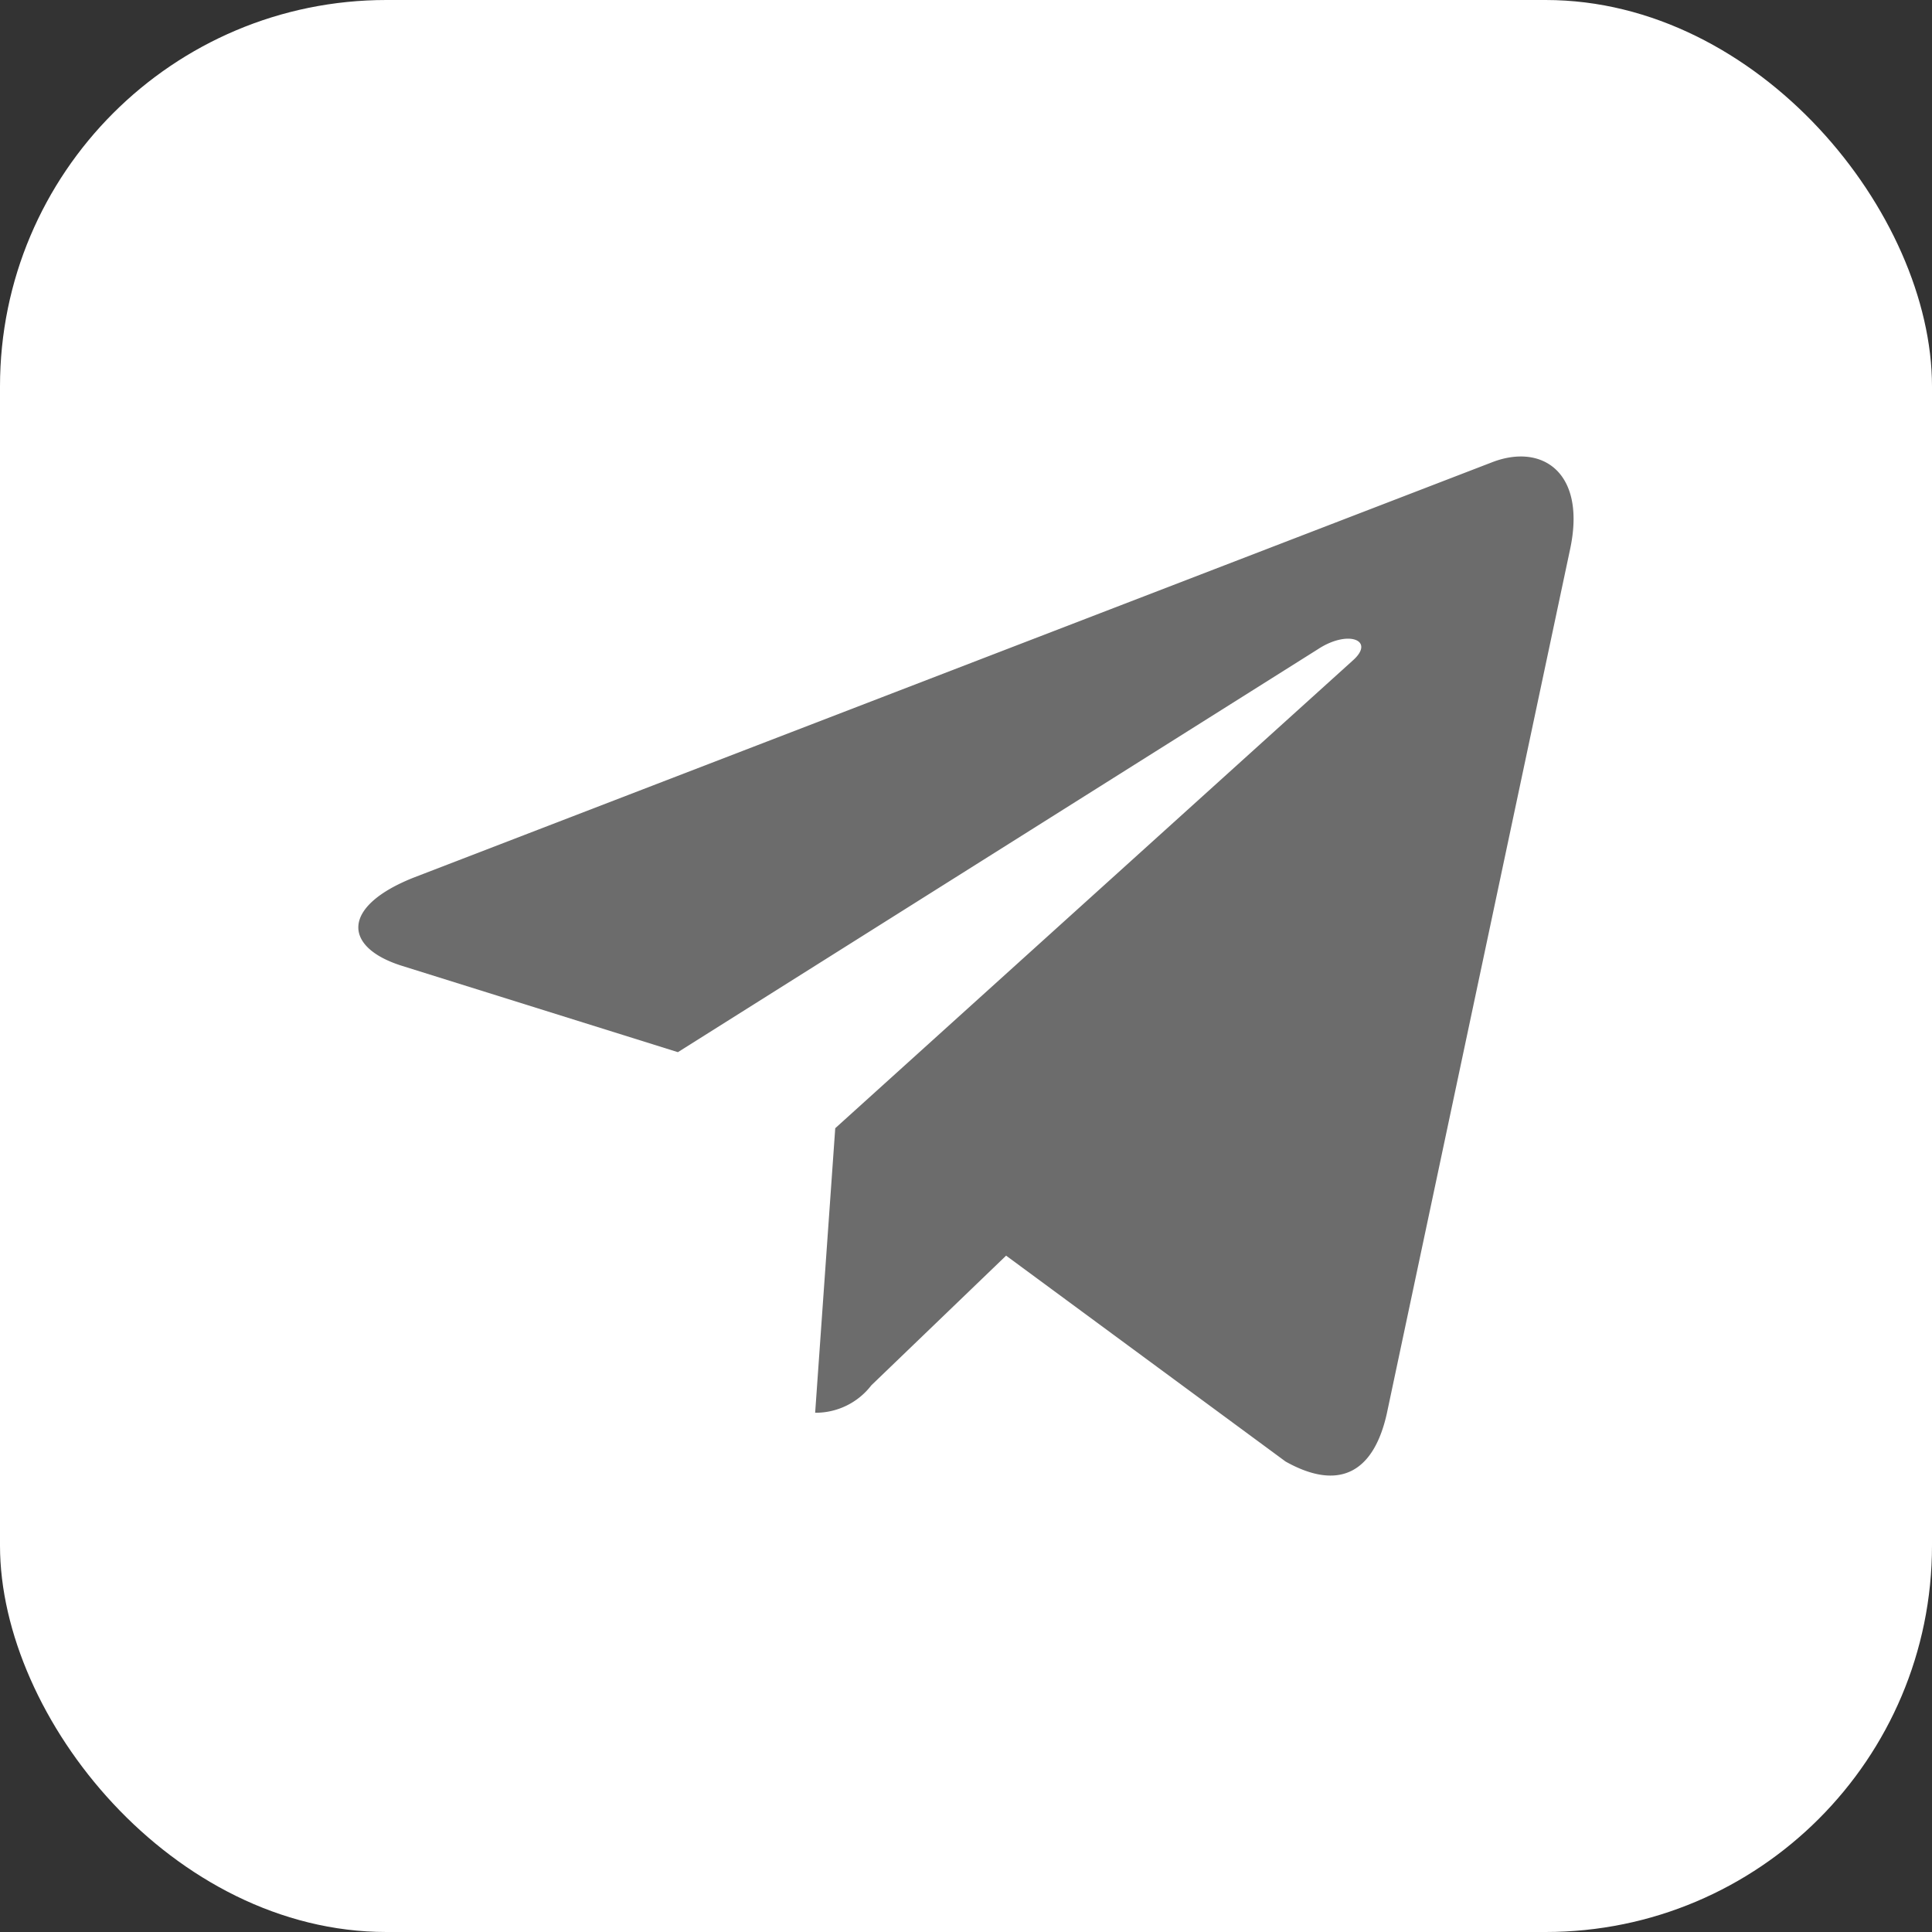
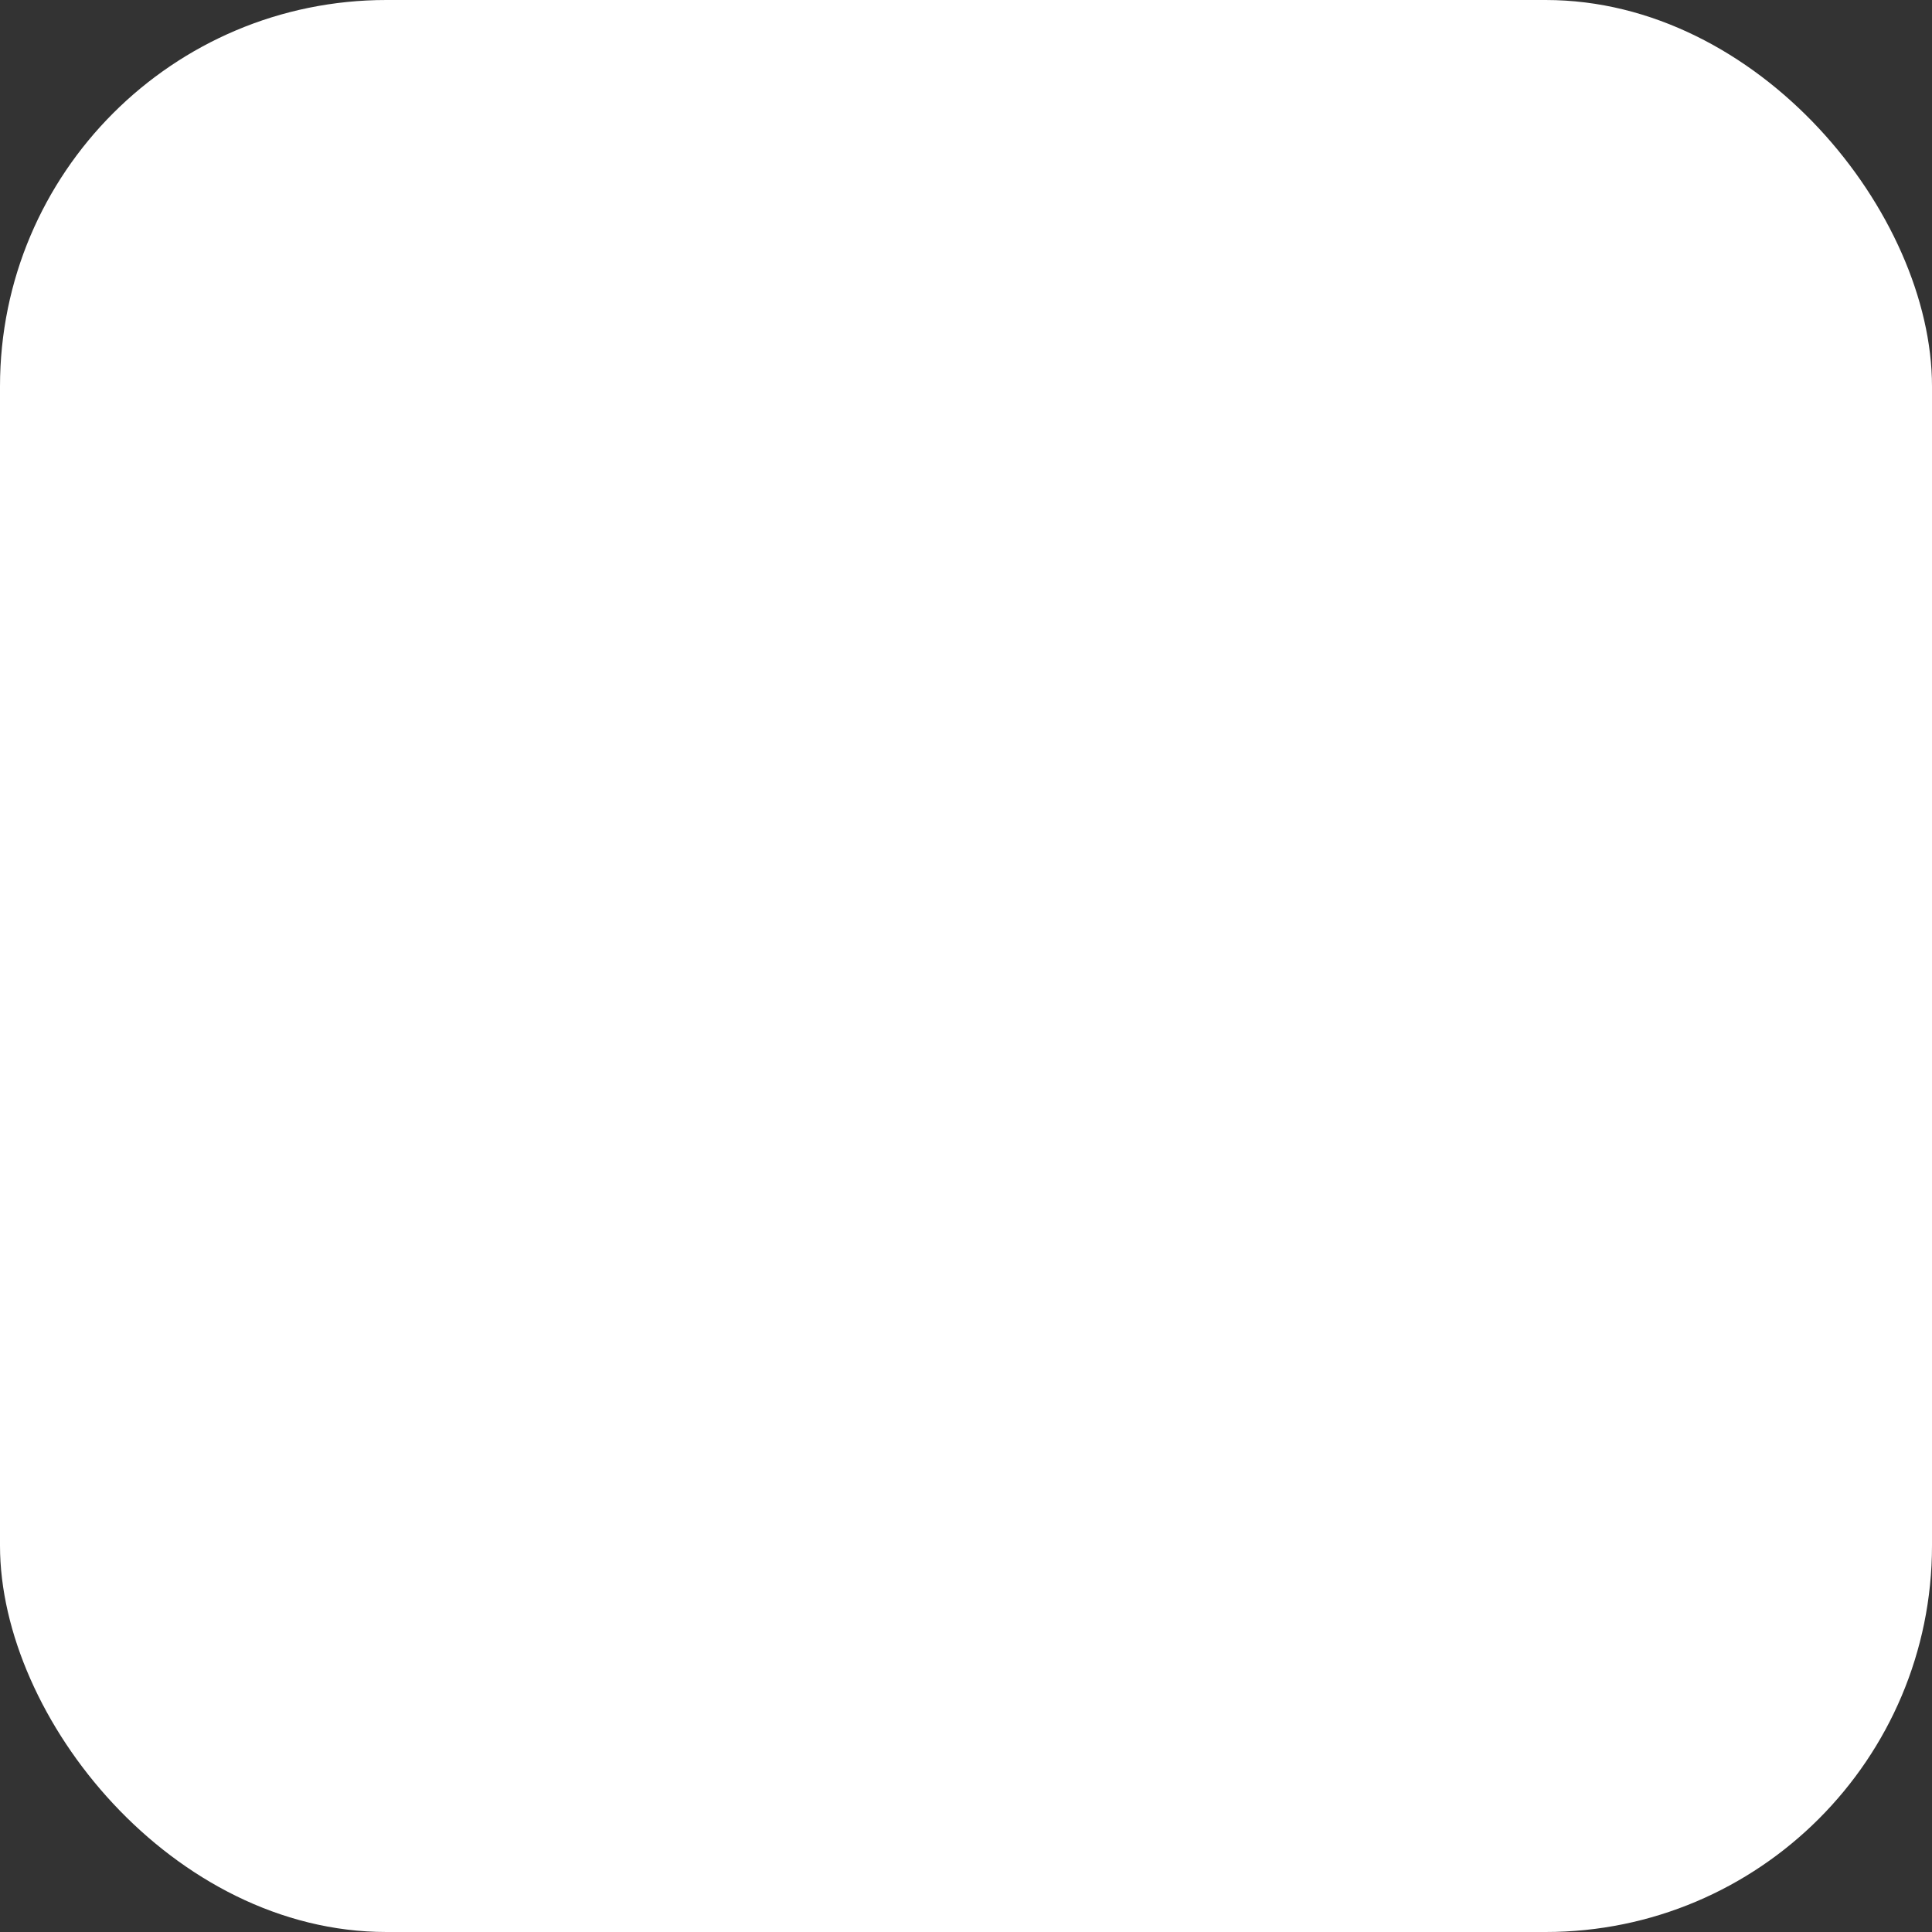
<svg xmlns="http://www.w3.org/2000/svg" width="25" height="25" viewBox="0 0 25 25">
  <rect x="0" y="0" width="25" height="25" fill="#333333" stroke="none" />
  <g id="Raggruppa_10" data-name="Raggruppa 10" transform="translate(-8.345 75.299)">
    <rect id="Rettangolo_7" data-name="Rettangolo 7" width="25" height="25" rx="5" transform="translate(8.345 -75.299)" fill="#fff" />
-     <path id="Icon_awesome-telegram-plane" data-name="Icon awesome-telegram-plane" d="M15.681,5.729,13.308,16.92c-.179.79-.646.986-1.309.614L8.383,14.87,6.639,16.548a.908.908,0,0,1-.727.355l.26-3.682,6.7-6.055c.291-.26-.063-.4-.453-.144L4.136,12.237.569,11.121c-.776-.242-.79-.776.161-1.148L14.681,4.6C15.327,4.356,15.892,4.742,15.681,5.729Z" transform="translate(12.981 -73.921)" fill="#6c6c6c" />
  </g>
</svg>